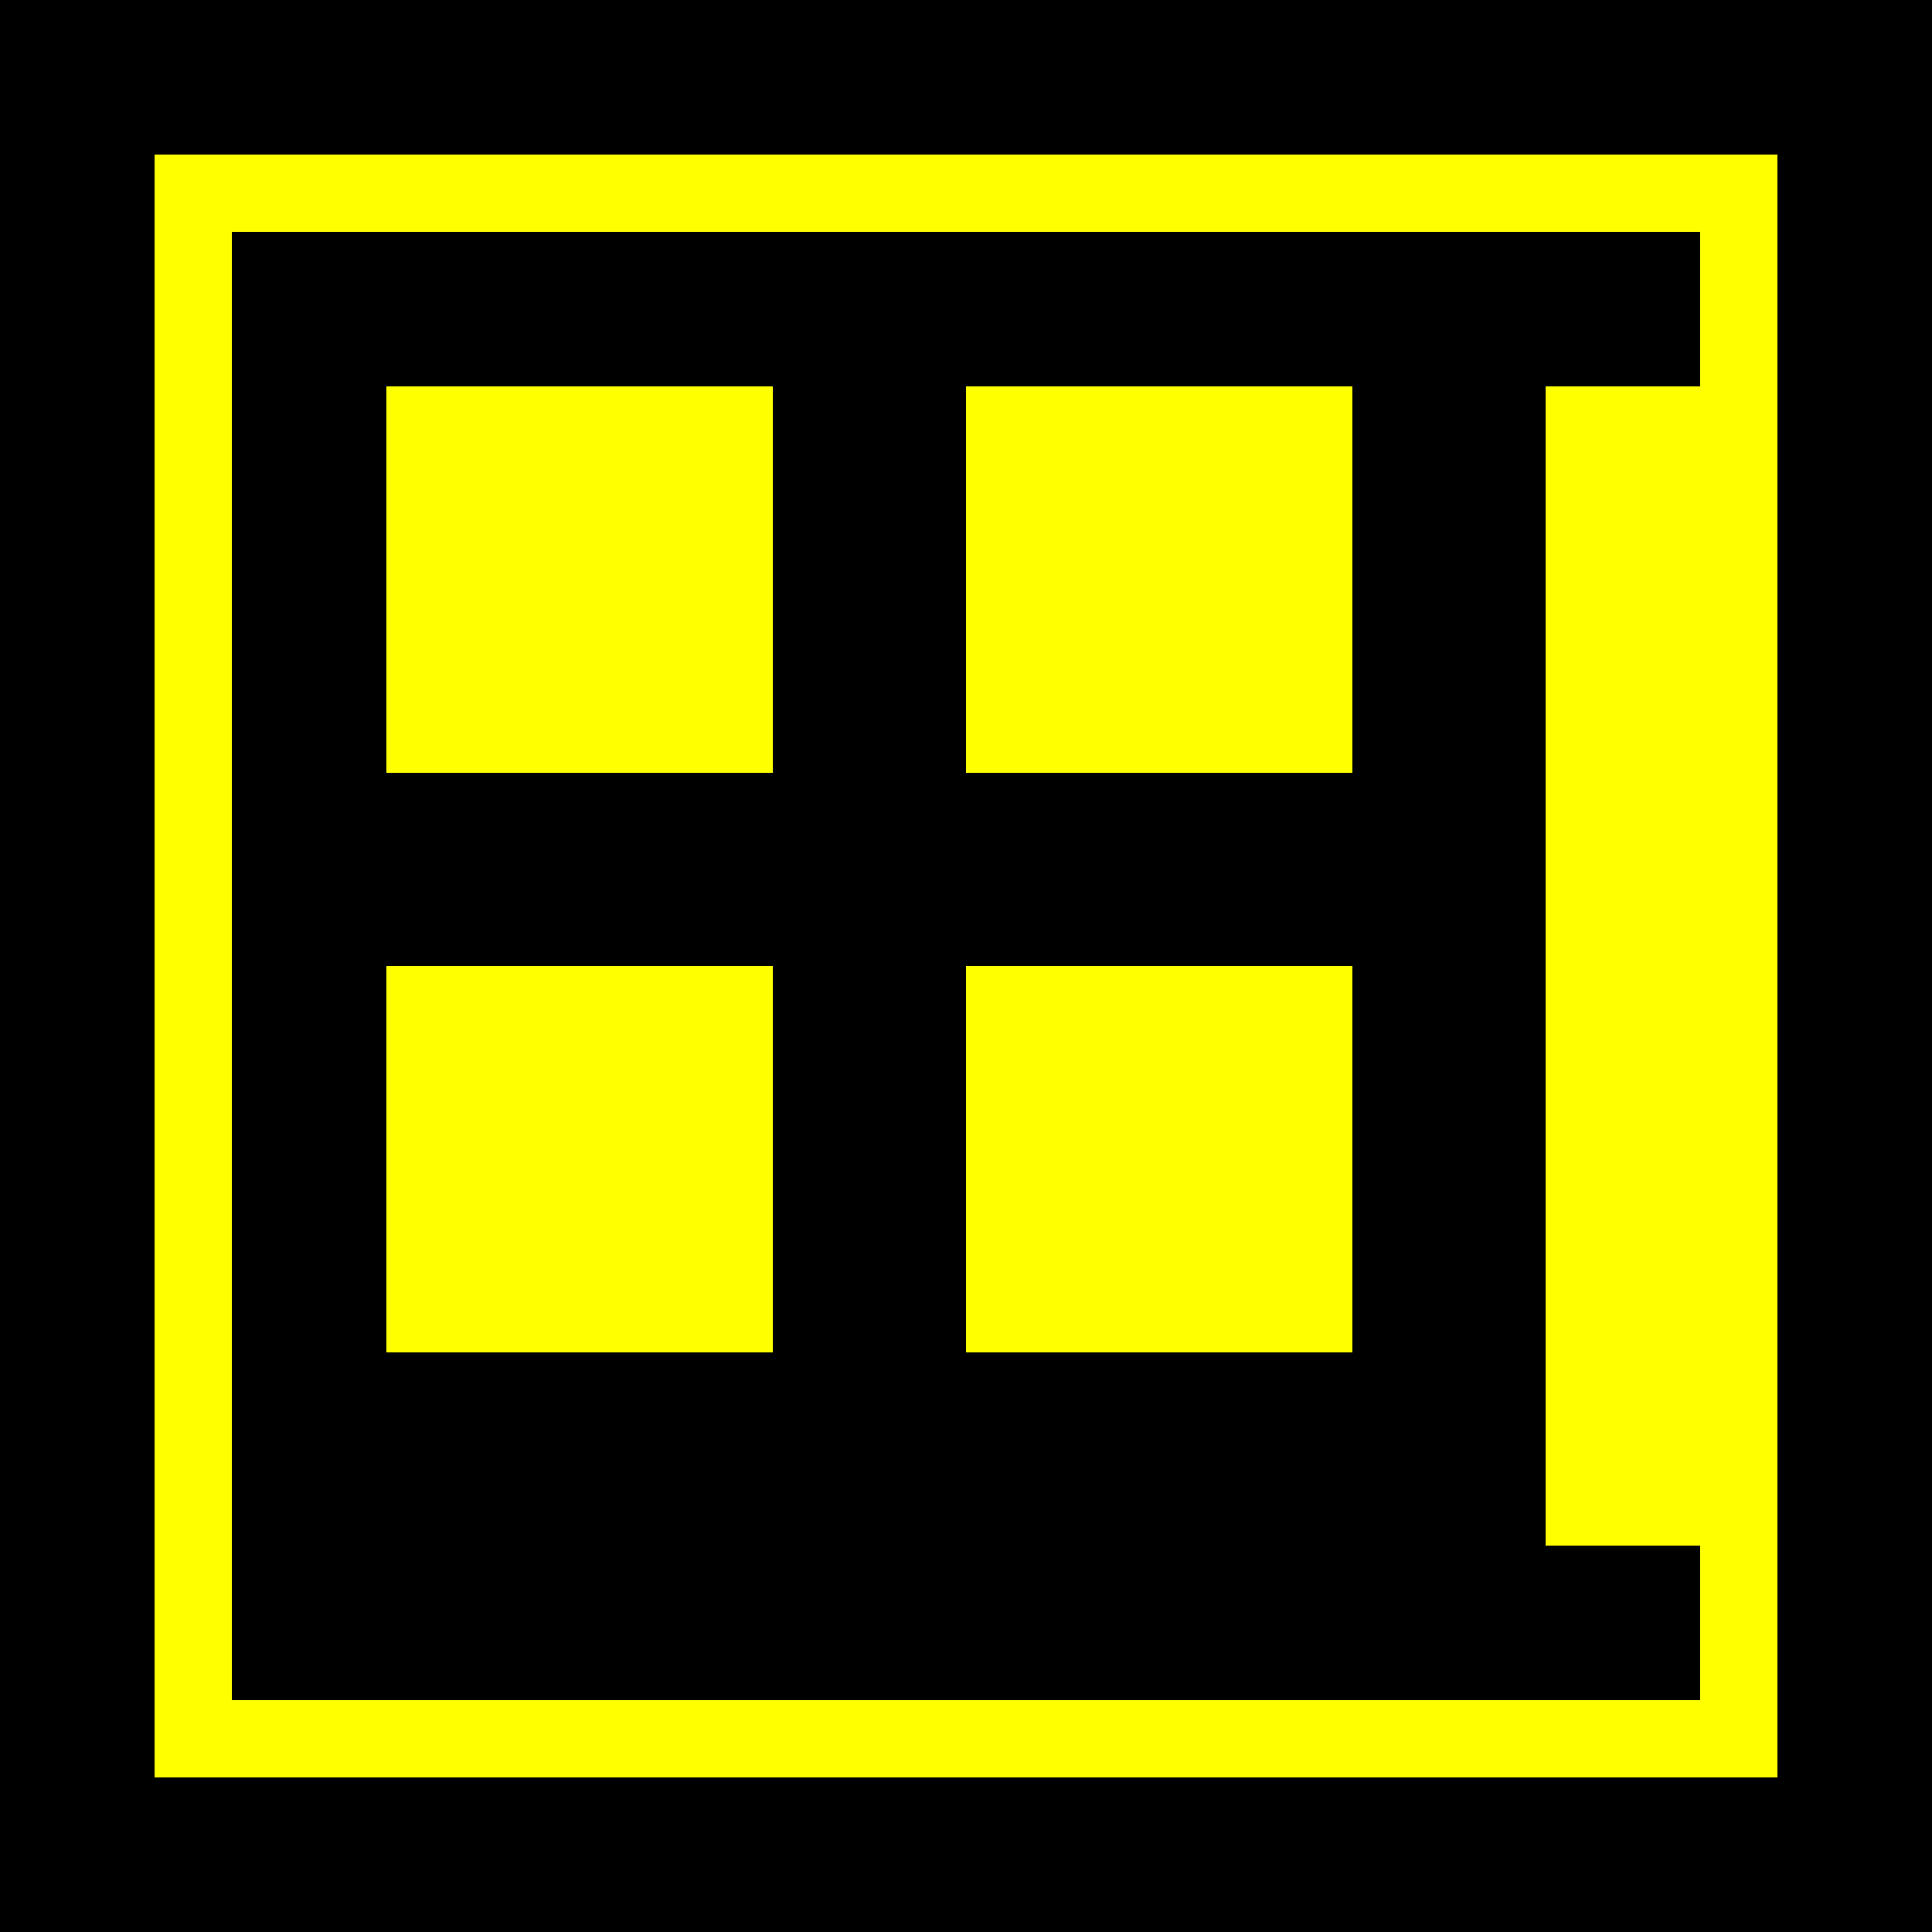
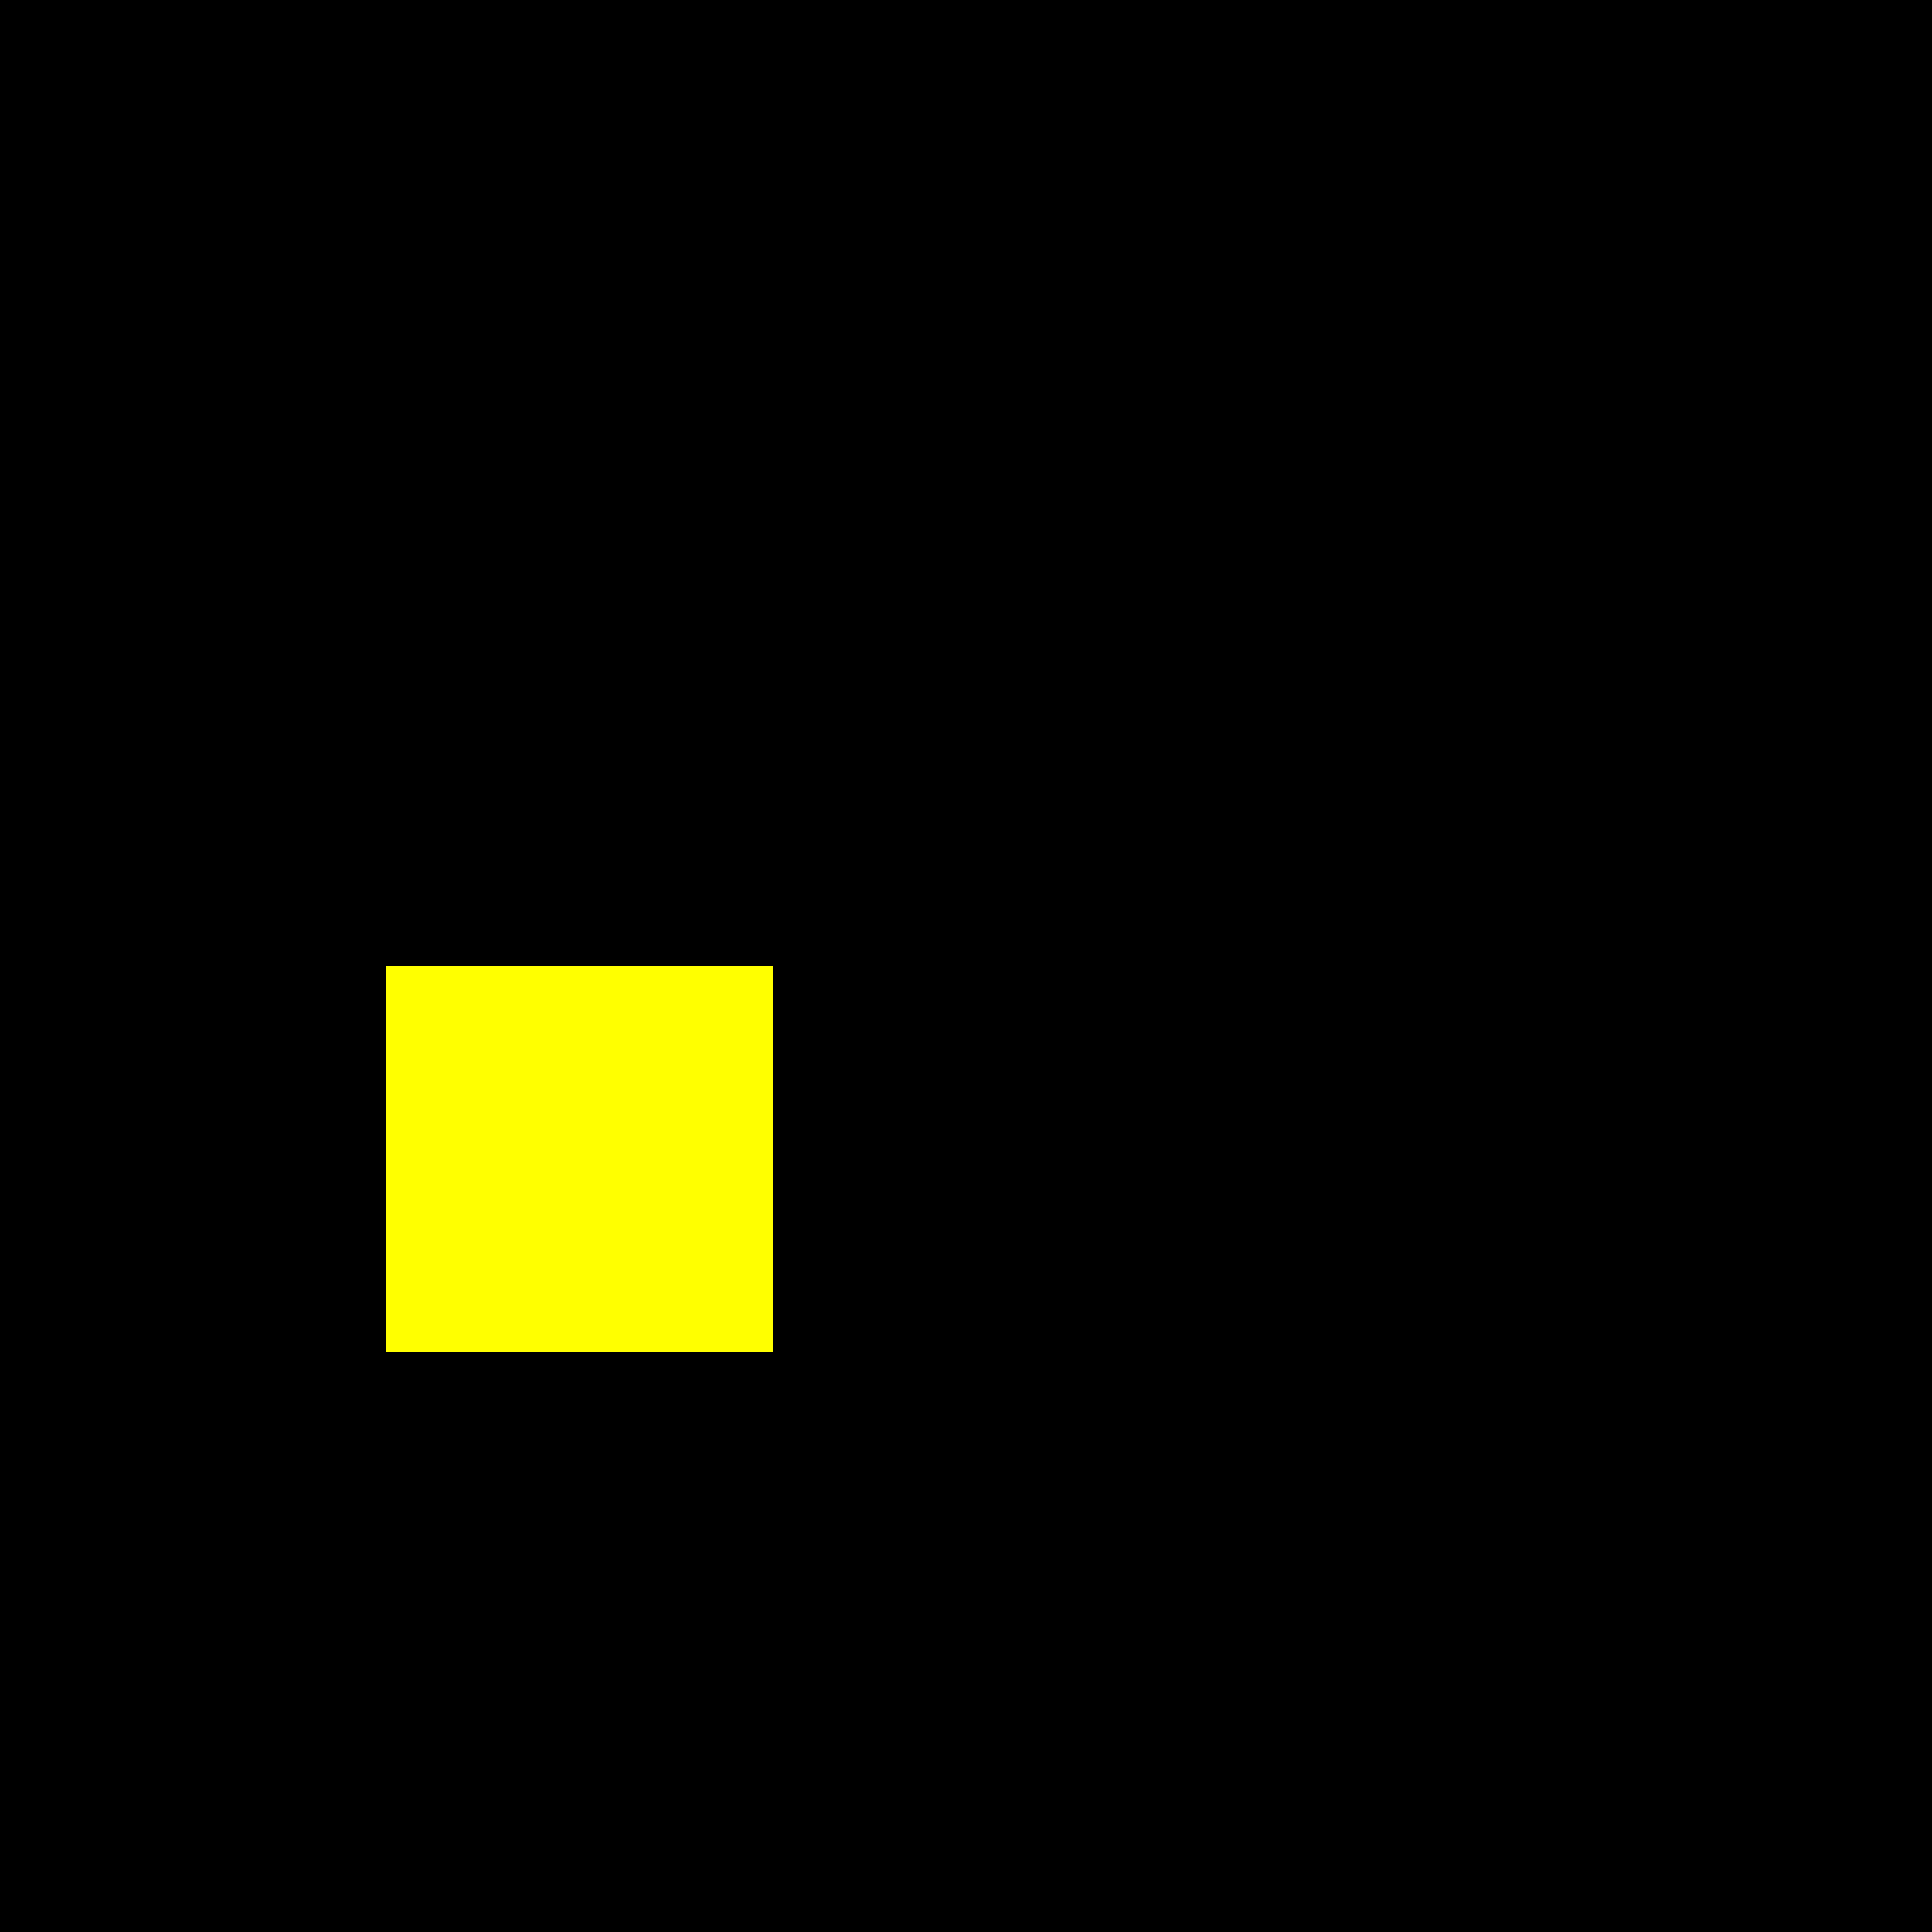
<svg xmlns="http://www.w3.org/2000/svg" viewBox="0 0 100 100">
  <rect width="100" height="100" fill="#000000" />
-   <rect x="10" y="10" width="80" height="80" fill="none" stroke="#FFFF00" stroke-width="4" />
-   <rect x="20" y="20" width="20" height="20" fill="#FFFF00" />
-   <rect x="50" y="20" width="20" height="20" fill="#FFFF00" />
  <rect x="20" y="50" width="20" height="20" fill="#FFFF00" />
-   <rect x="50" y="50" width="20" height="20" fill="#FFFF00" />
-   <rect x="80" y="20" width="10" height="60" fill="#FFFF00" />
</svg>